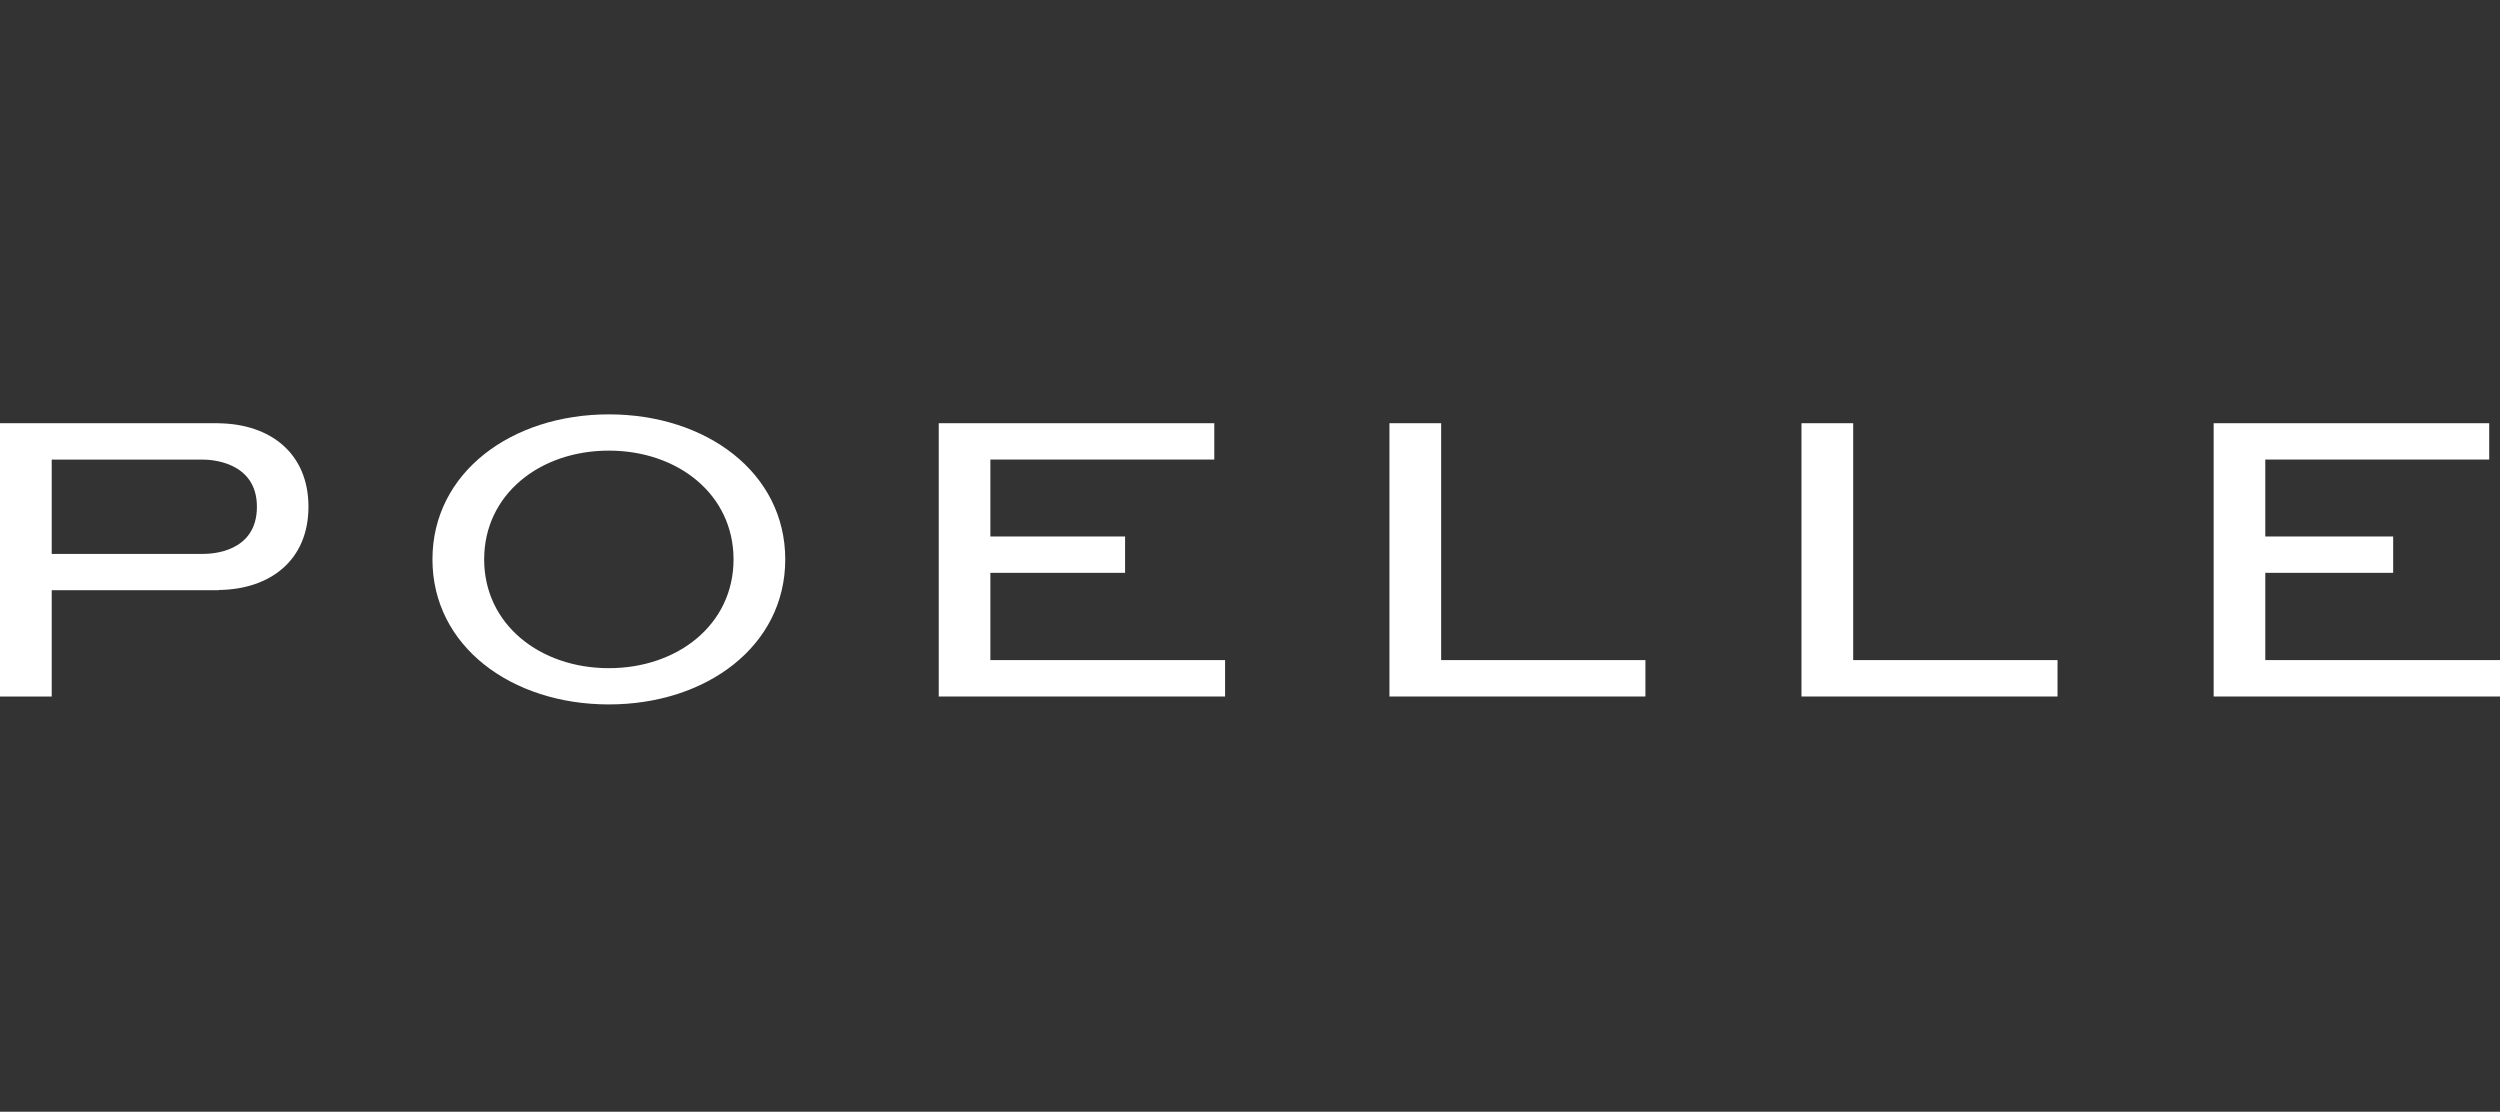
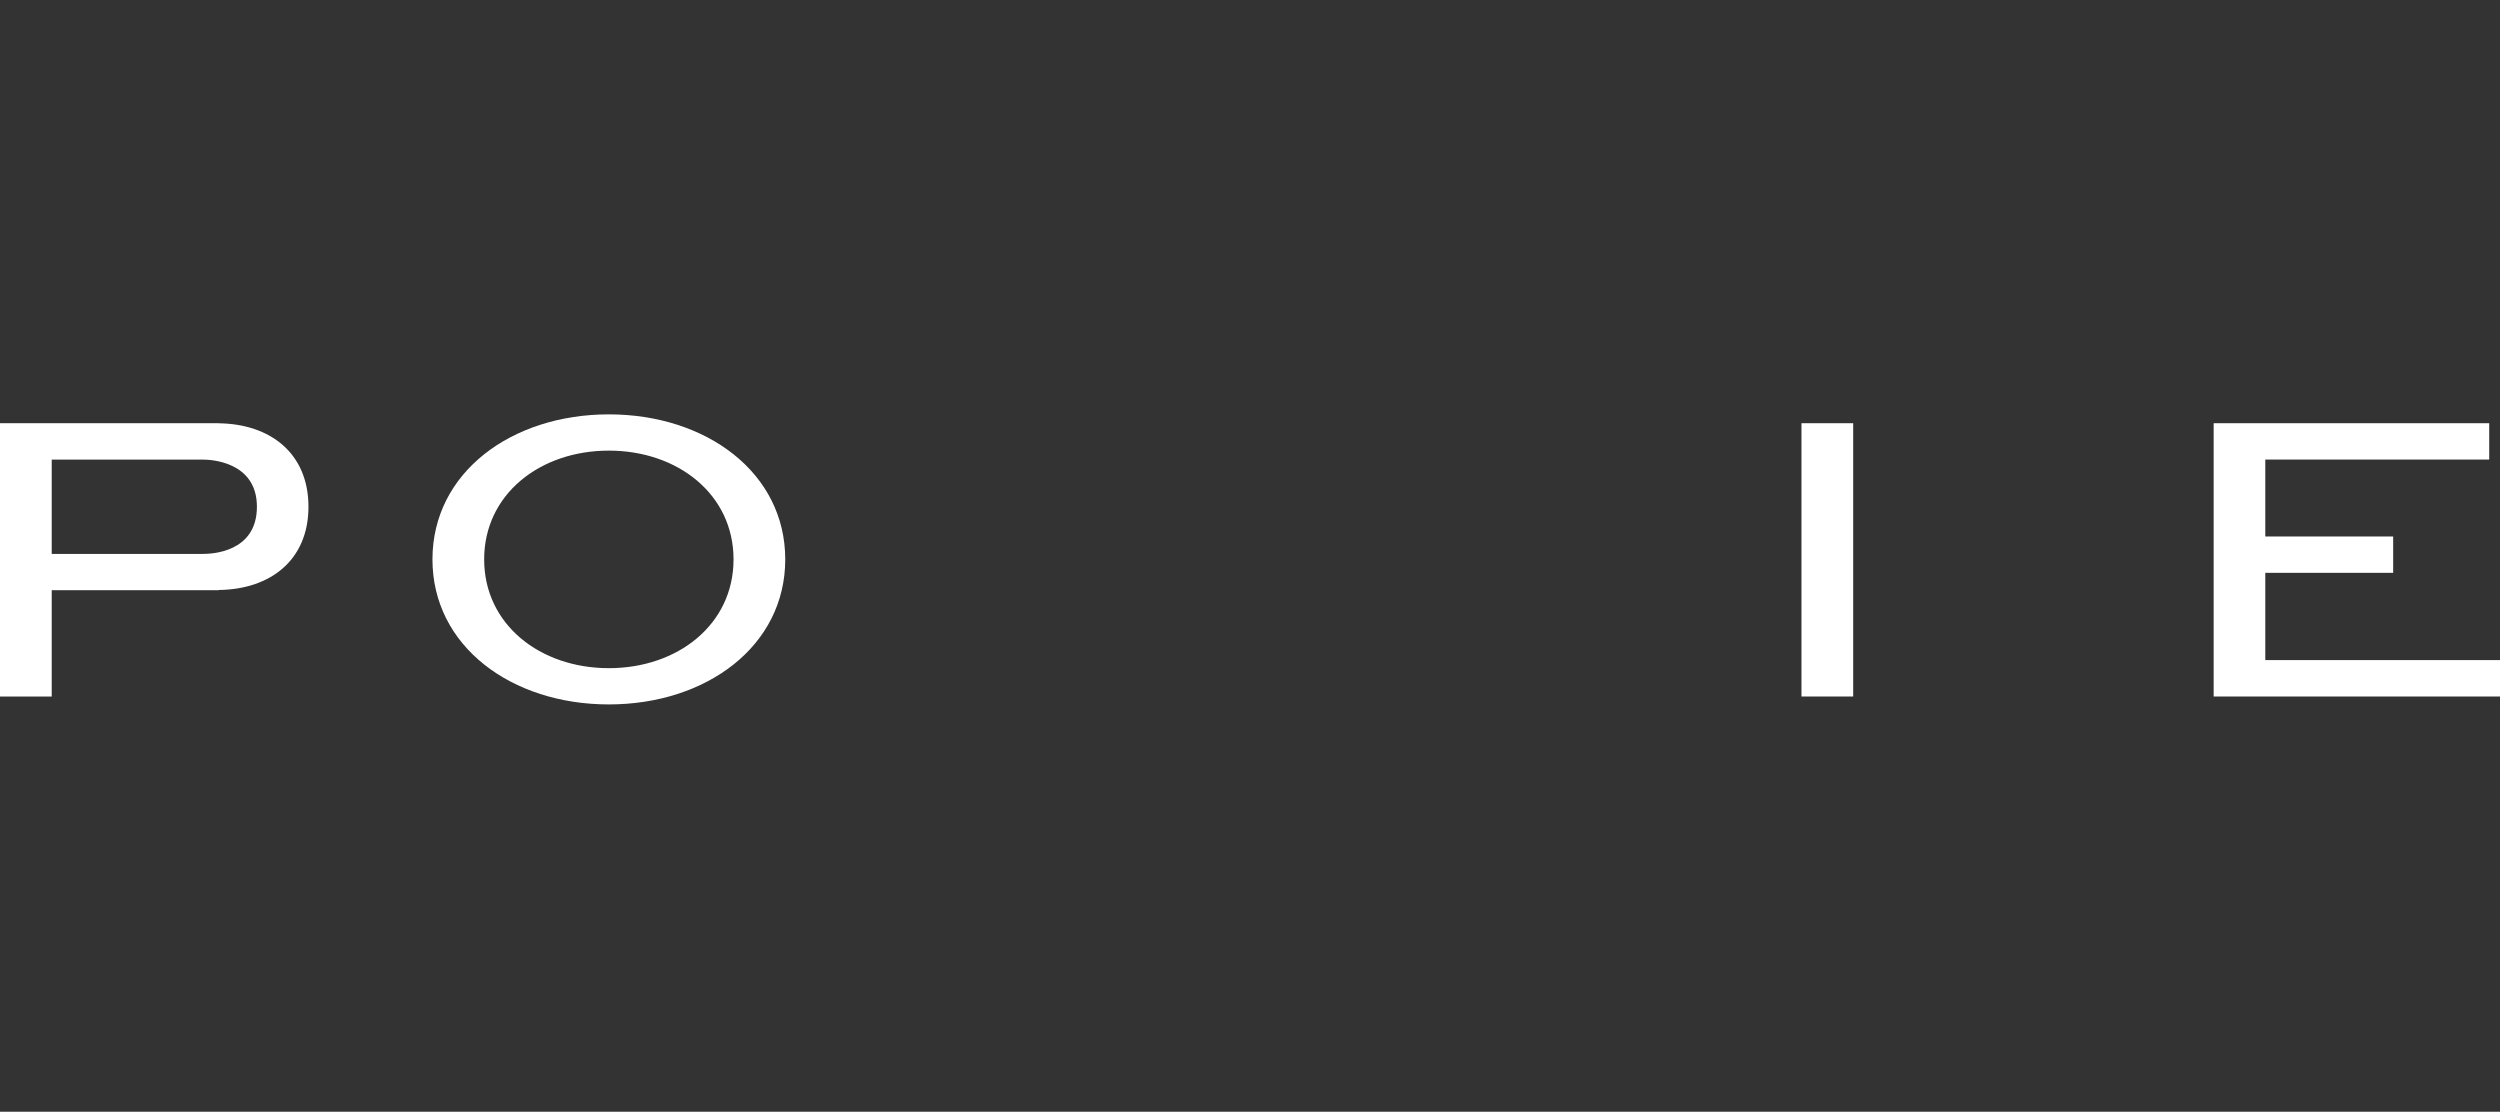
<svg xmlns="http://www.w3.org/2000/svg" width="452" height="201" viewBox="0 0 452 201" fill="none">
  <rect x="0" y="0" width="452" height="201" fill="#333333" stroke="none" />
  <g clip-path="url(#clip0_318_3271)">
-     <path d="M179.059 119.359V103.567H203.414V96.997H179.059V83.086H219.543V76.517H169.725V125.928H221.494V119.345H179.059V119.359Z" fill="white" />
-     <path d="M260.56 119.359V76.517H251.211V125.928H297.492V119.345H260.56V119.359Z" fill="white" />
-     <path d="M335.056 119.359V76.517H325.707V125.928H372.002V119.345H335.056V119.359Z" fill="white" />
+     <path d="M335.056 119.359V76.517H325.707V125.928H372.002H335.056V119.359Z" fill="white" />
    <path d="M409.565 119.359V103.567H432.685V96.997H409.565V83.086H450.049V76.517H400.23V125.928H452V119.345H409.565V119.359Z" fill="white" />
    <path d="M110.08 120.805C97.629 120.805 87.536 112.902 87.536 101.139C87.536 89.375 97.615 81.472 110.08 81.472C122.546 81.472 132.624 89.375 132.624 101.139C132.624 112.902 122.546 120.805 110.08 120.805ZM110.08 74.917C92.463 74.917 78.188 85.445 78.188 101.139C78.188 116.832 92.463 127.36 110.08 127.36C127.697 127.36 141.973 116.832 141.973 101.139C141.973 85.445 127.697 74.917 110.08 74.917Z" fill="white" />
    <path d="M36.792 100.156H9.349V83.1H36.792C37.648 83.1 46.45 83.241 46.45 91.621C46.45 100.001 37.985 100.142 36.792 100.142V100.156ZM39.543 76.545V76.517H0V125.928H9.349V106.711H39.543V106.669C48.836 106.571 55.77 101.307 55.77 91.621C55.77 81.921 48.836 76.643 39.543 76.531V76.545Z" fill="white" />
  </g>
  <defs>
    <clipPath id="clip0_318_3271">
      <rect width="452" height="201" fill="white" />
    </clipPath>
  </defs>
</svg>